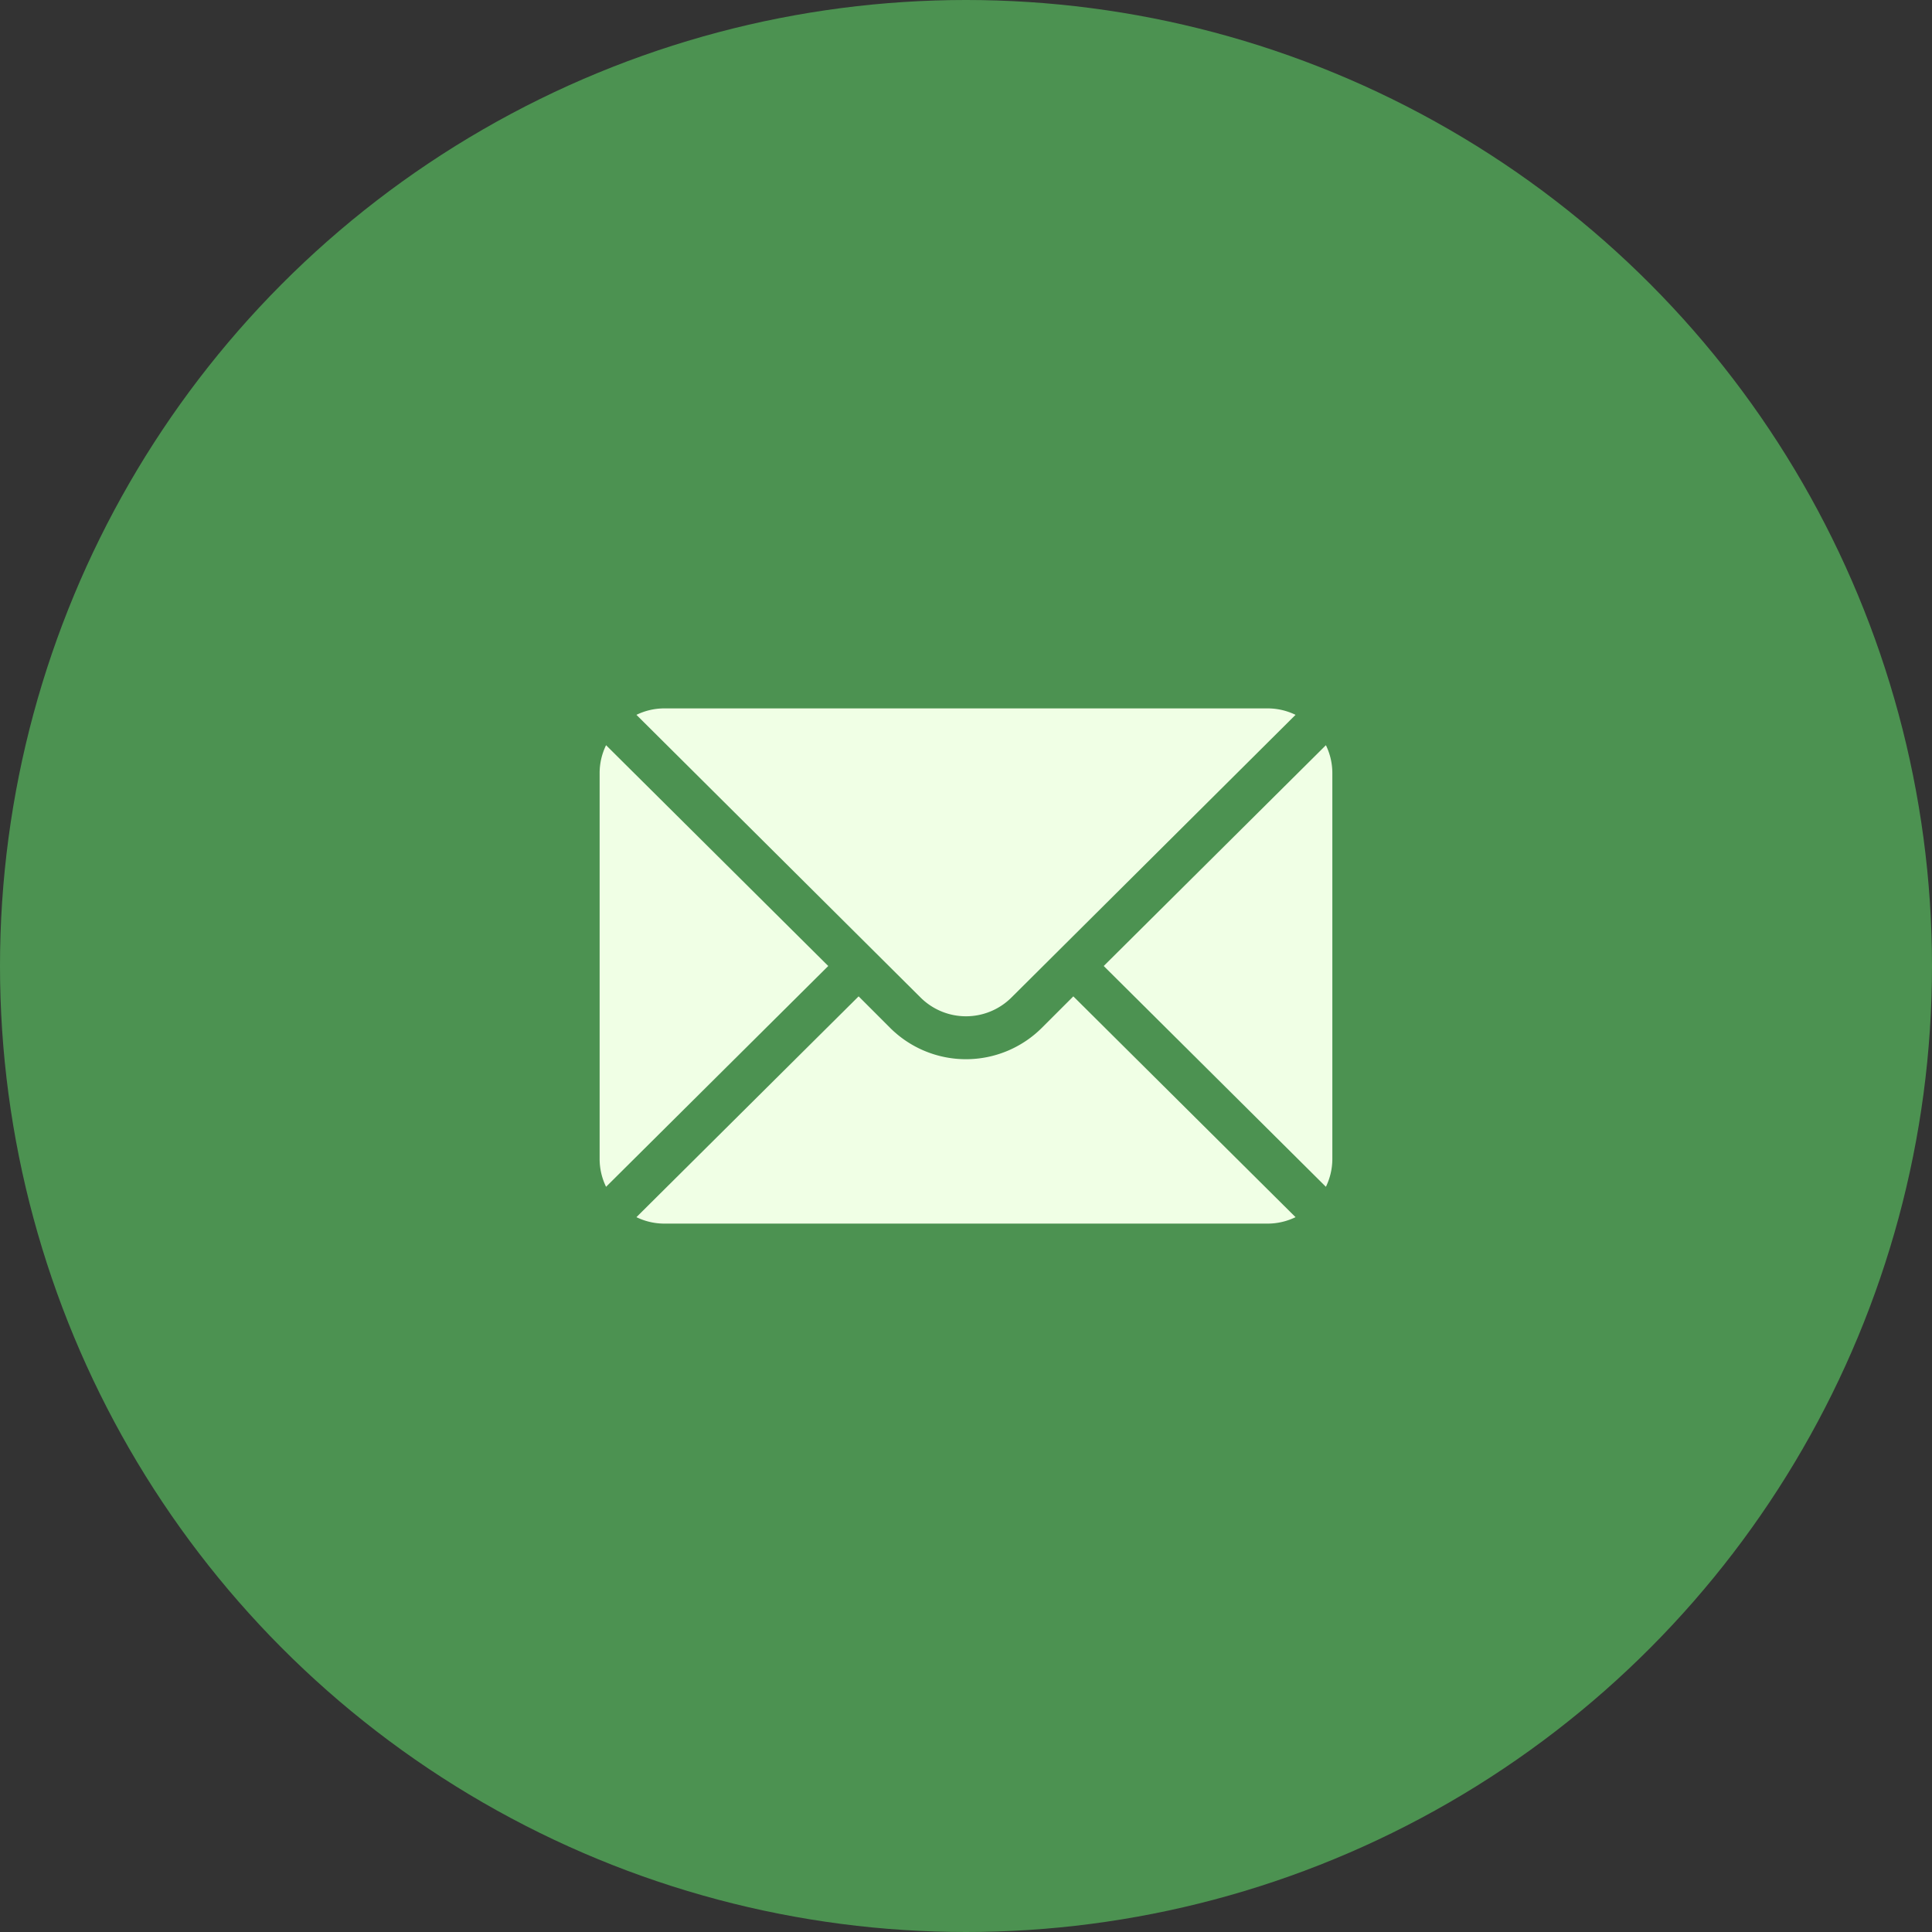
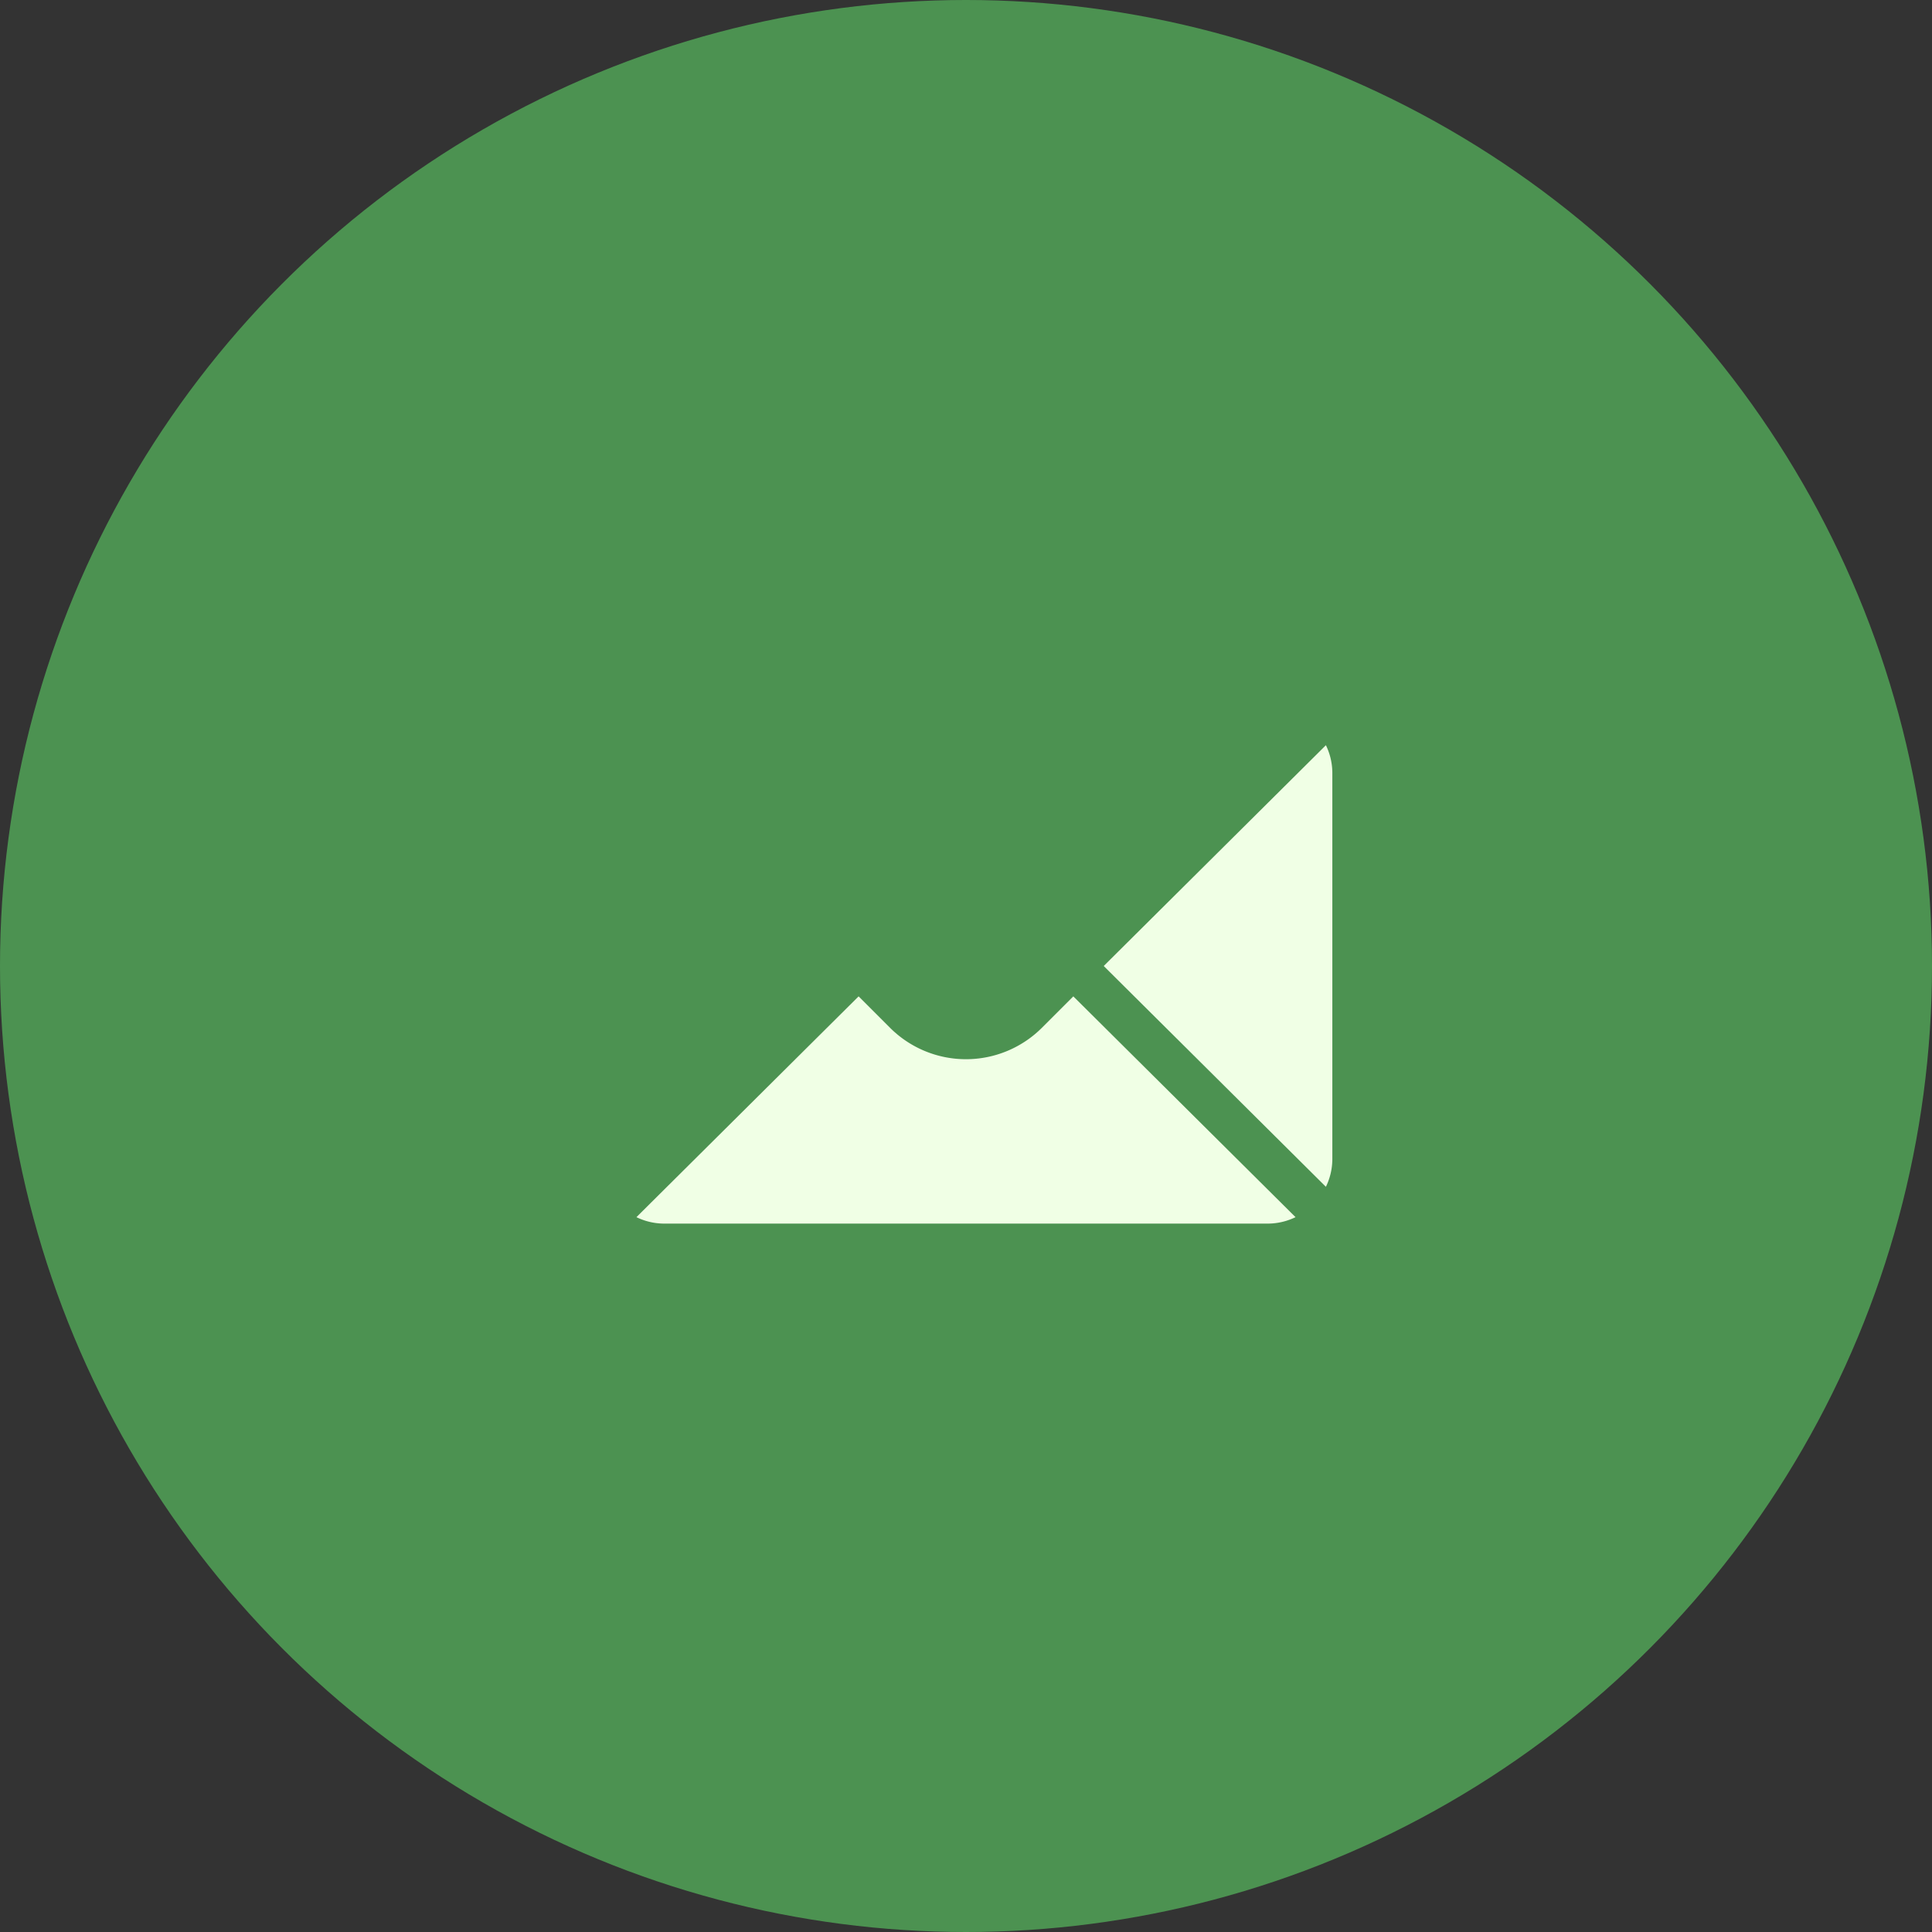
<svg xmlns="http://www.w3.org/2000/svg" width="60" height="60" viewBox="0 0 60 60">
  <rect x="0" y="0" width="60" height="60" fill="#333333" stroke="none" />
  <g id="Group_466" data-name="Group 466" transform="translate(-837 -735)">
    <circle id="Ellipse_75" data-name="Ellipse 75" cx="30" cy="30" r="30" transform="translate(837 735)" fill="#4c9251" />
    <g id="Group_463" data-name="Group 463" transform="translate(855.622 681)">
      <g id="Group_456" data-name="Group 456" transform="translate(15.654 77.143)">
        <g id="Group_455" data-name="Group 455">
          <path id="Path_829" data-name="Path 829" d="M359.112,101.721l-6.9,6.857,6.9,6.857a1.977,1.977,0,0,0,.2-.857v-12A1.977,1.977,0,0,0,359.112,101.721Z" transform="translate(-352.211 -101.721)" fill="#f0ffe5" />
        </g>
      </g>
      <g id="Group_458" data-name="Group 458" transform="translate(1.143 76)">
        <g id="Group_457" data-name="Group 457">
-           <path id="Path_830" data-name="Path 830" d="M45.333,76H26.578a1.977,1.977,0,0,0-.857.2l8.821,8.776a2,2,0,0,0,2.828,0L46.19,76.2A1.977,1.977,0,0,0,45.333,76Z" transform="translate(-25.721 -76)" fill="#f0ffe5" />
-         </g>
+           </g>
      </g>
      <g id="Group_460" data-name="Group 460" transform="translate(0 77.143)">
        <g id="Group_459" data-name="Group 459">
-           <path id="Path_831" data-name="Path 831" d="M.2,101.721a1.977,1.977,0,0,0-.2.857v12a1.977,1.977,0,0,0,.2.857l6.9-6.857Z" transform="translate(0 -101.721)" fill="#f0ffe5" />
-         </g>
+           </g>
      </g>
      <g id="Group_462" data-name="Group 462" transform="translate(1.143 84.943)">
        <g id="Group_461" data-name="Group 461">
          <path id="Path_832" data-name="Path 832" d="M39.289,277.211l-.977.977a3.337,3.337,0,0,1-4.714,0l-.977-.977-6.9,6.857a1.977,1.977,0,0,0,.857.2H45.333a1.977,1.977,0,0,0,.857-.2Z" transform="translate(-25.721 -277.211)" fill="#f0ffe5" />
        </g>
      </g>
    </g>
  </g>
</svg>